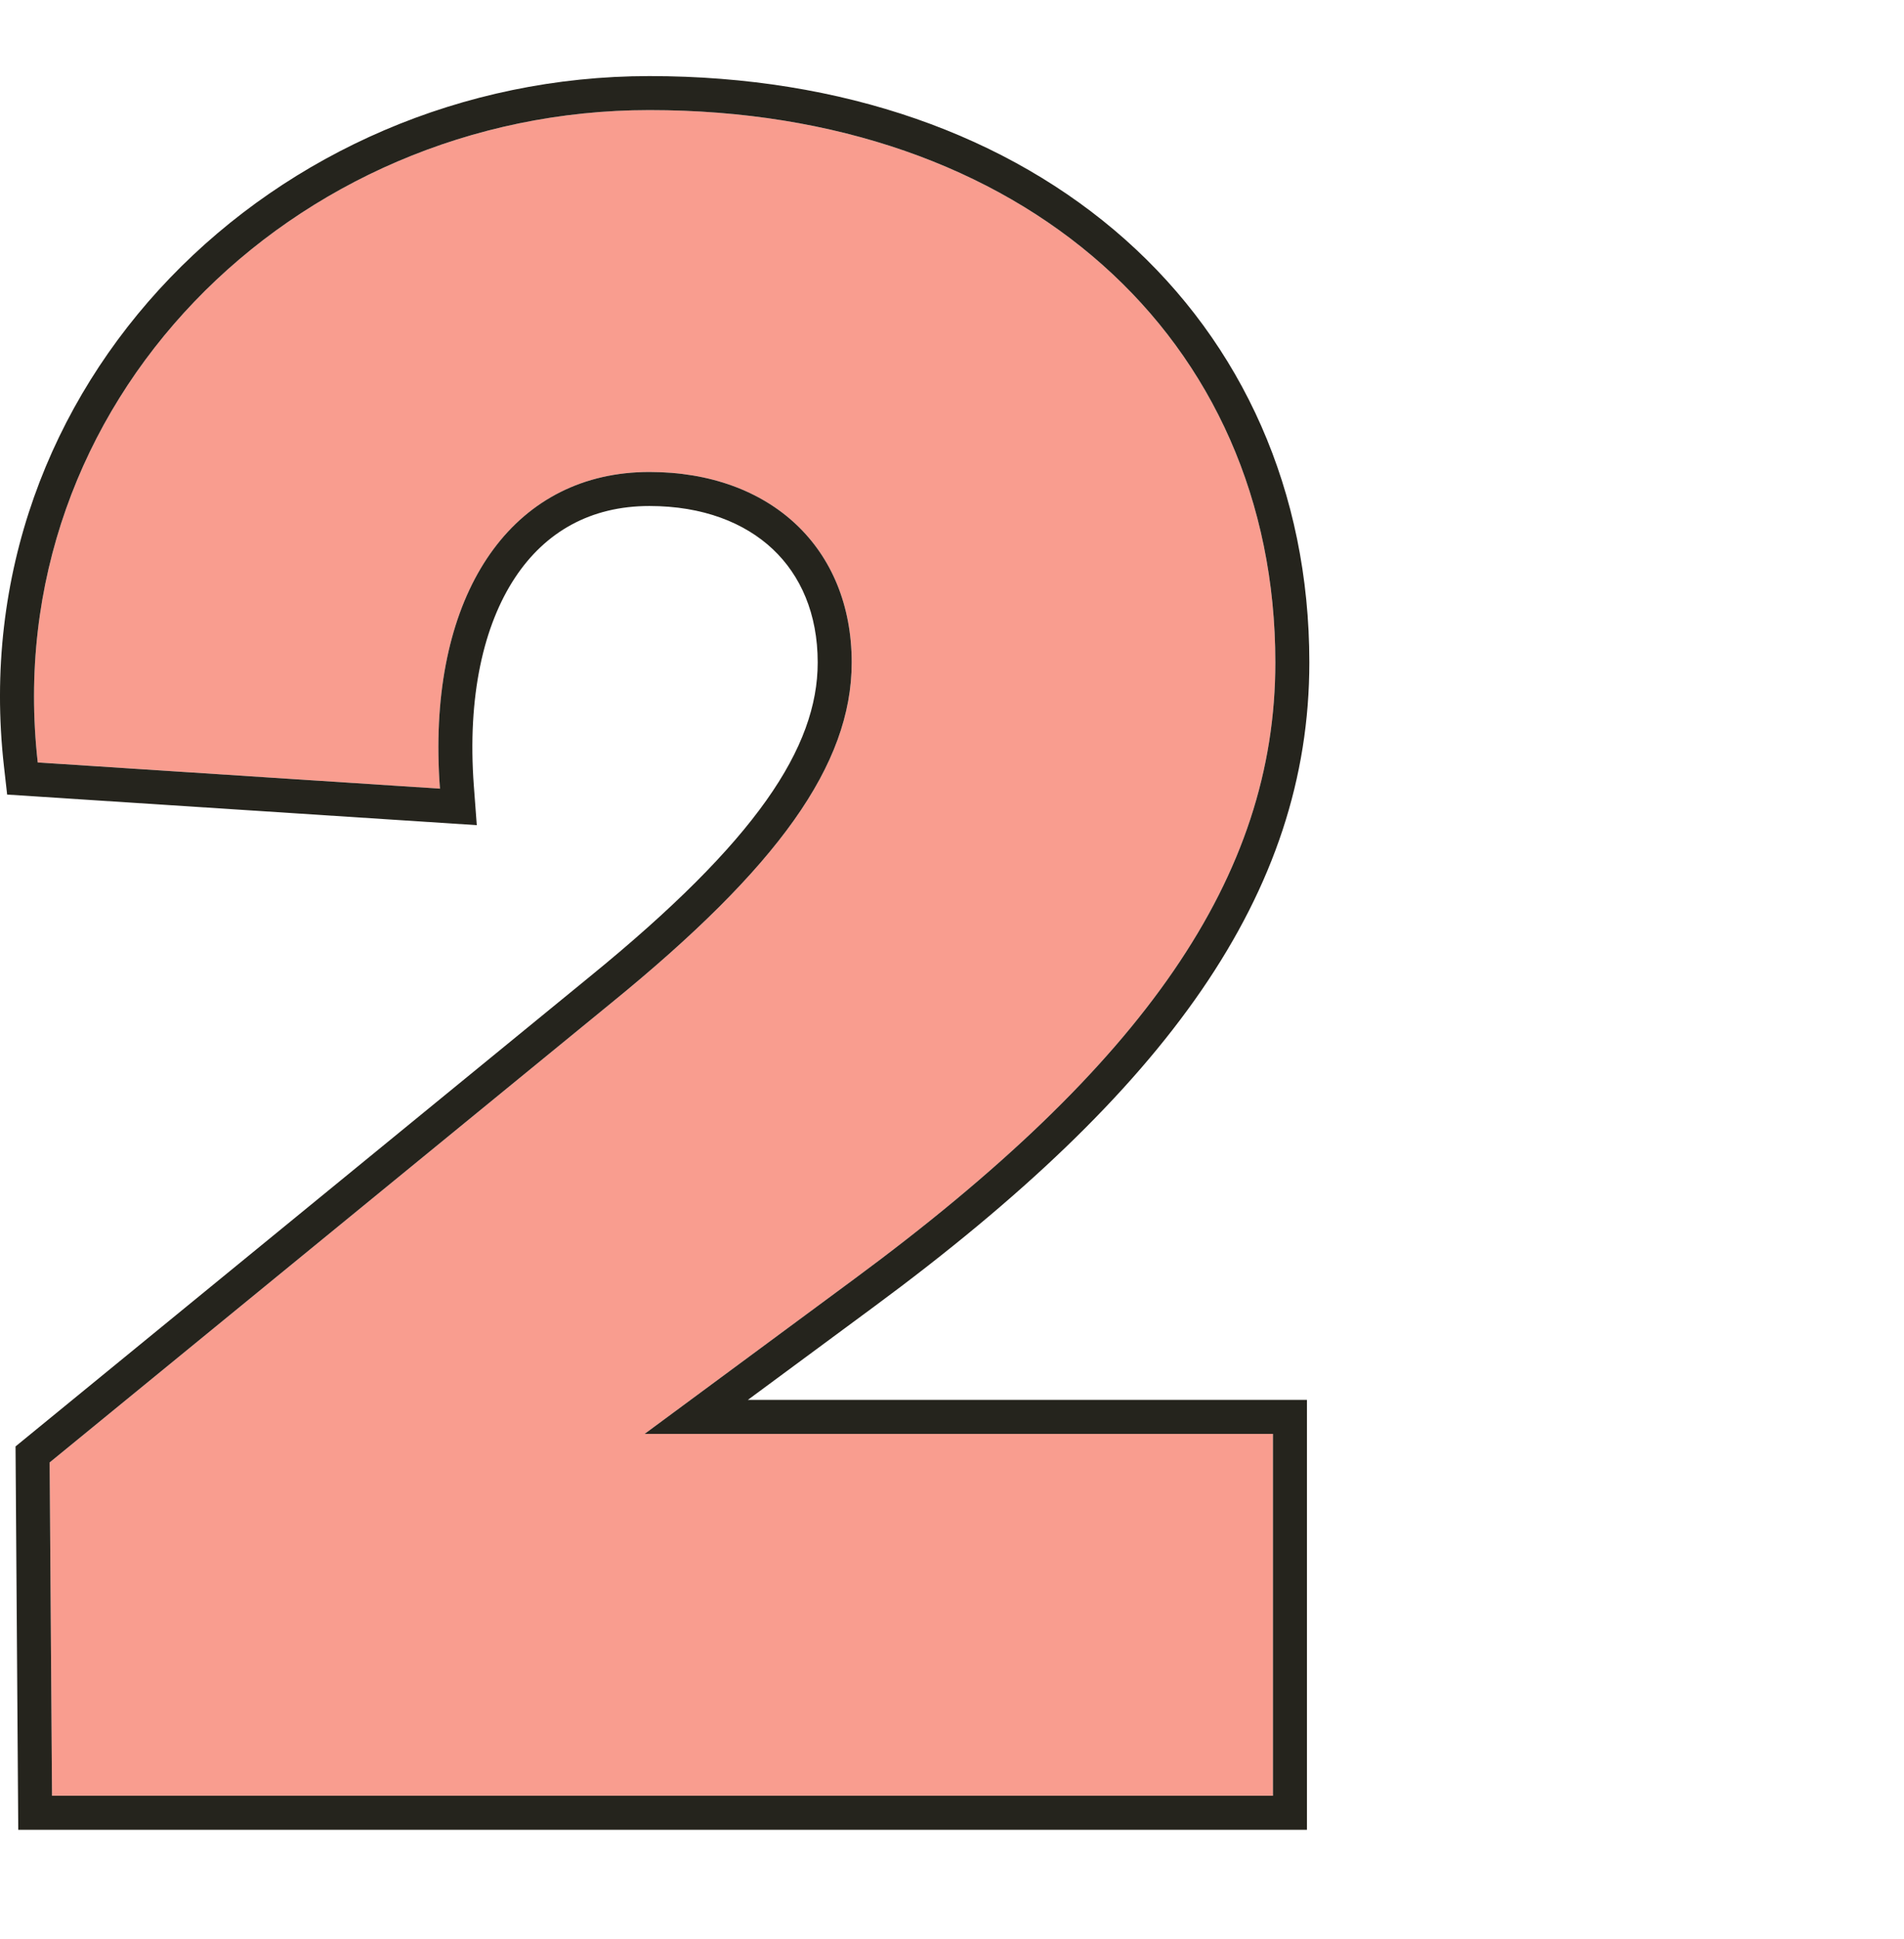
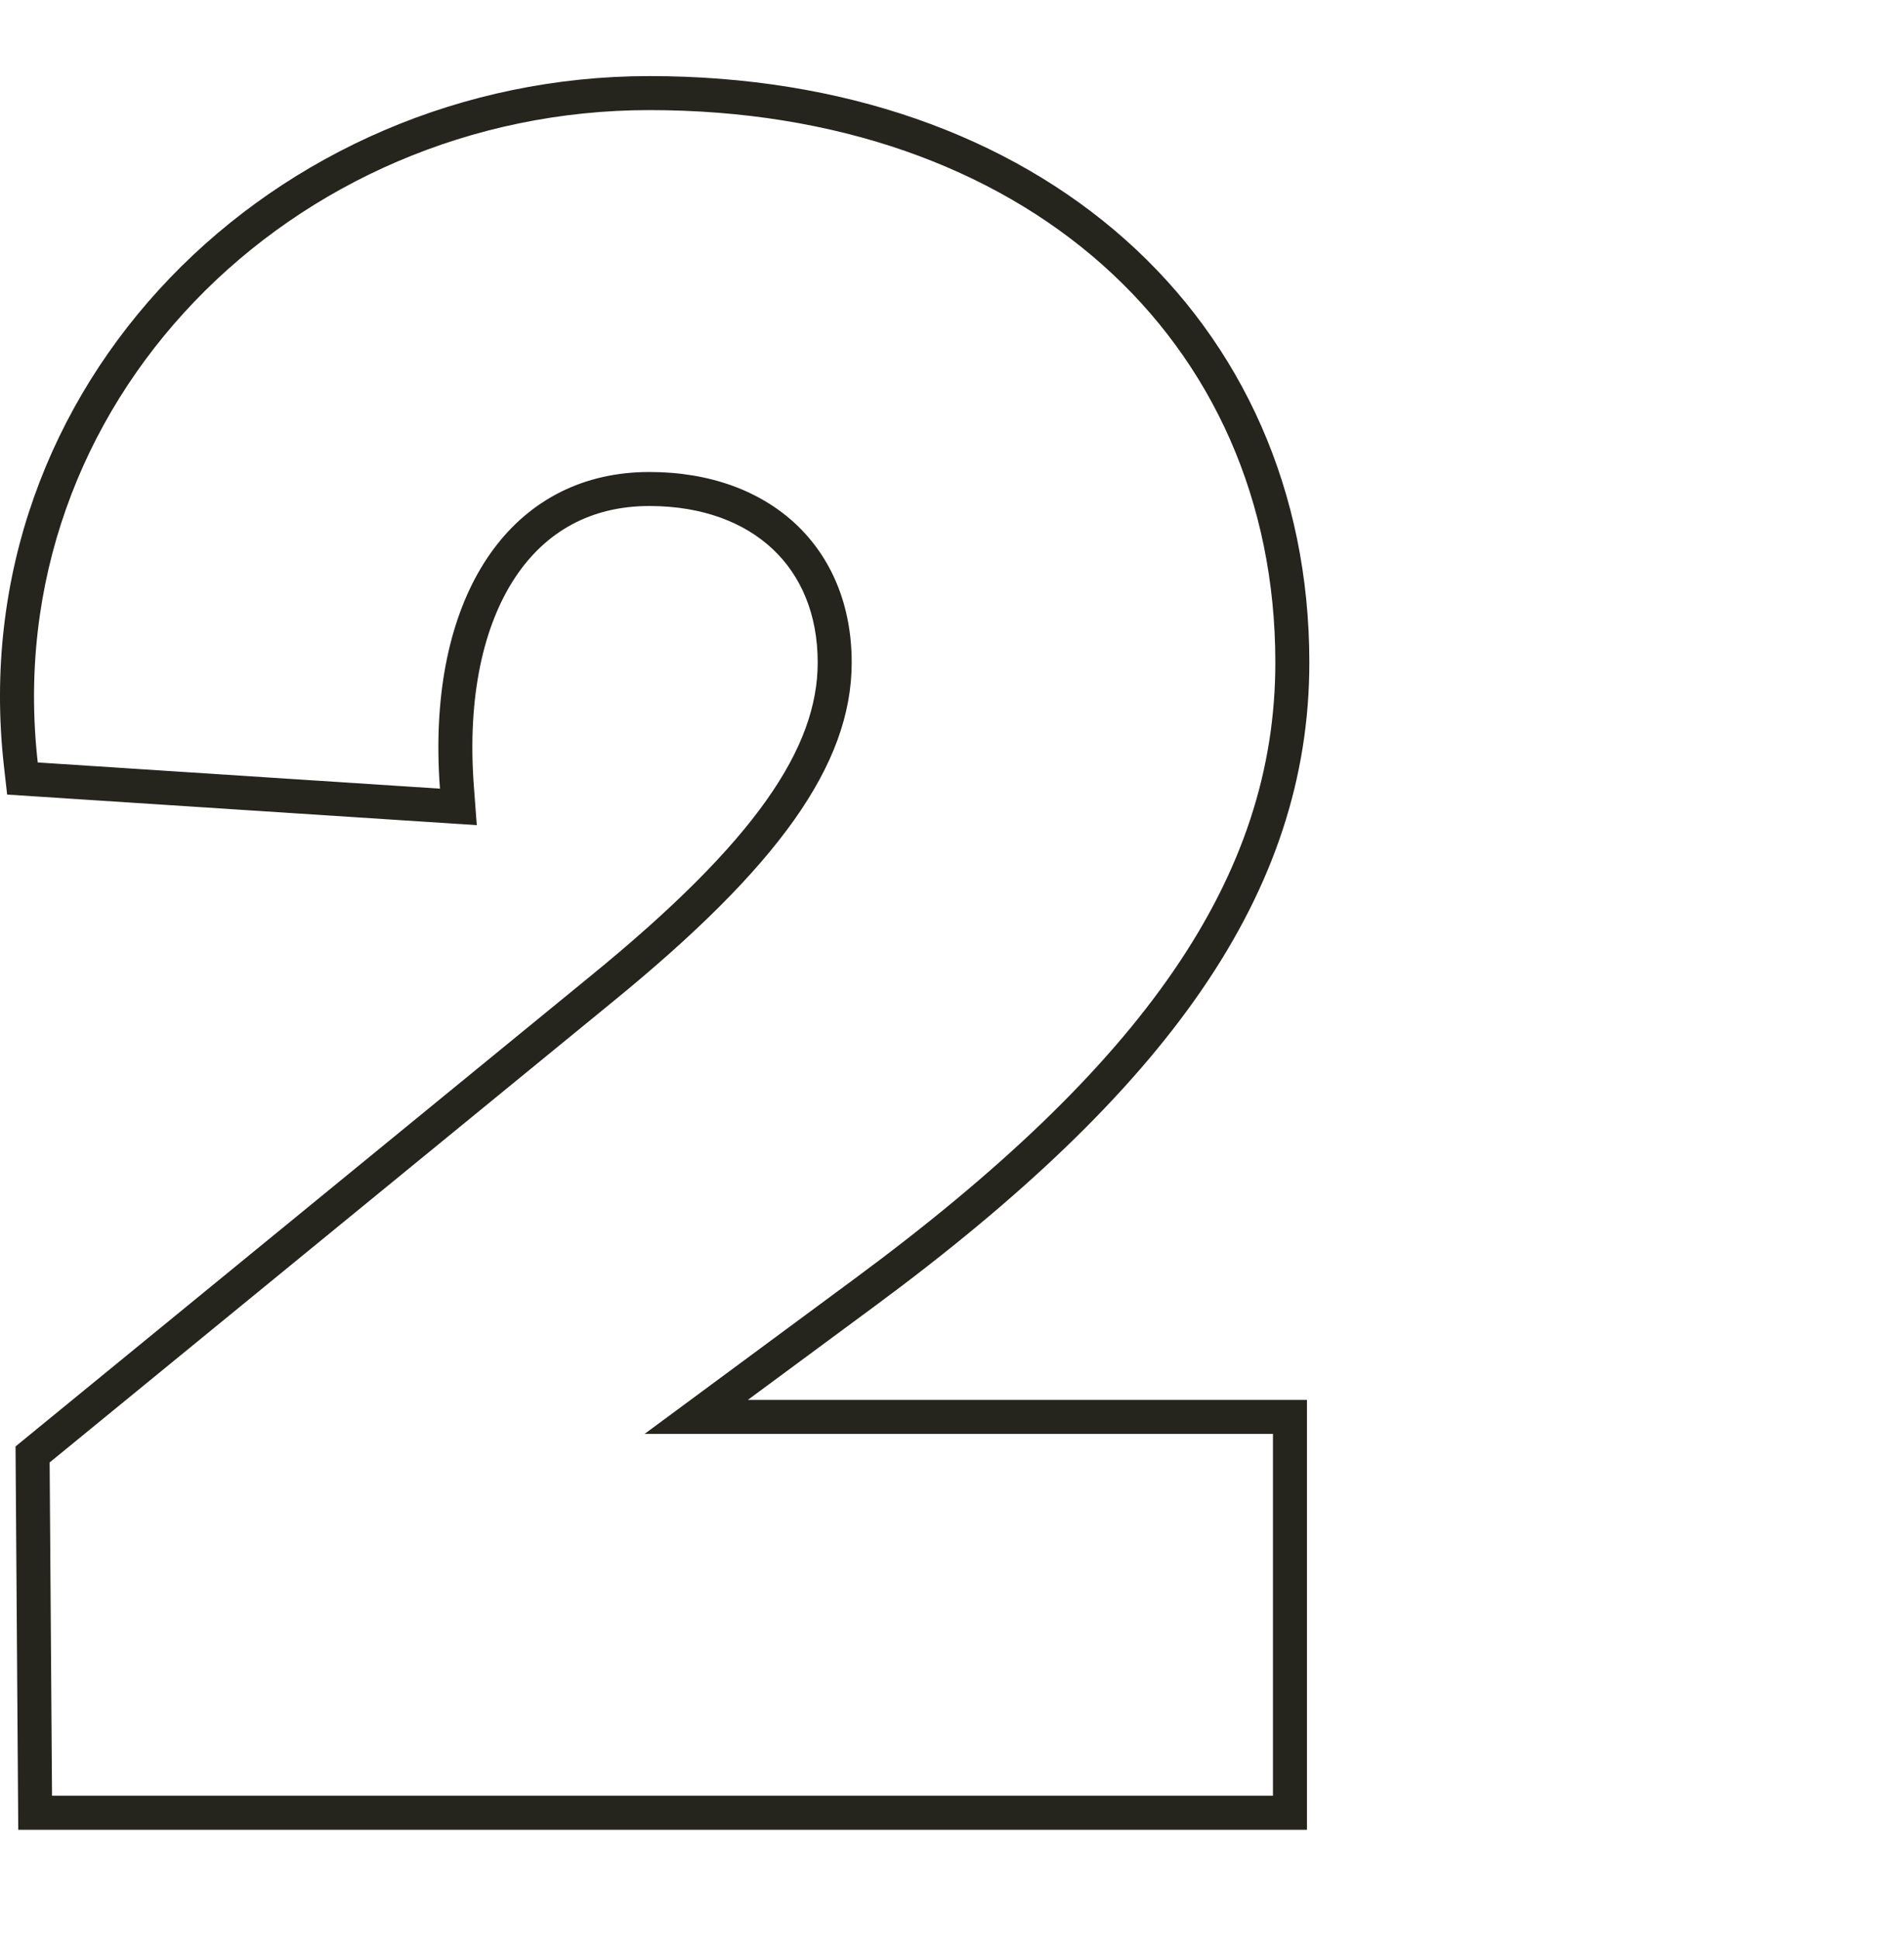
<svg xmlns="http://www.w3.org/2000/svg" width="56" height="57" viewBox="0 0 56 57" fill="none">
-   <path d="M1.53 52.797H37.44V42.157H18.96L25.12 37.607C33.66 31.307 37.51 25.777 37.51 19.477C37.51 9.957 30.09 3.237 19.1 3.237C8.6 3.237 -0.08 11.847 1.11 22.417L12.94 23.187C12.52 17.587 14.97 13.877 19.1 13.877C22.67 13.877 25.05 16.117 25.05 19.477C25.05 22.487 22.88 25.497 17.98 29.487L1.46 42.997L1.53 52.797Z" fill="#F99D8F" />
  <path fill-rule="evenodd" clip-rule="evenodd" d="M0.537 53.797L0.457 42.526L17.349 28.712C22.249 24.721 24.05 21.978 24.05 19.477C24.05 18.044 23.548 16.917 22.728 16.145C21.903 15.369 20.675 14.877 19.1 14.877C17.375 14.877 16.041 15.633 15.148 16.984C14.23 18.372 13.738 20.457 13.937 23.113L14.023 24.26L0.21 23.361L0.116 22.529C-1.148 11.297 8.076 2.237 19.1 2.237C24.797 2.237 29.649 3.981 33.091 7.04C36.541 10.107 38.51 14.442 38.51 19.477C38.51 26.268 34.327 32.058 25.714 38.412L21.997 41.157H38.44V53.797H0.537ZM18.96 42.157L25.12 37.607C33.66 31.307 37.51 25.777 37.51 19.477C37.51 9.957 30.09 3.237 19.1 3.237C8.6 3.237 -0.08 11.847 1.11 22.417L12.94 23.187C12.914 22.845 12.899 22.51 12.895 22.182C12.826 17.148 15.222 13.877 19.1 13.877C22.67 13.877 25.05 16.117 25.05 19.477C25.05 22.487 22.88 25.497 17.98 29.487L1.46 42.997L1.53 52.797H37.44V42.157H18.96Z" fill="#25241D" />
</svg>